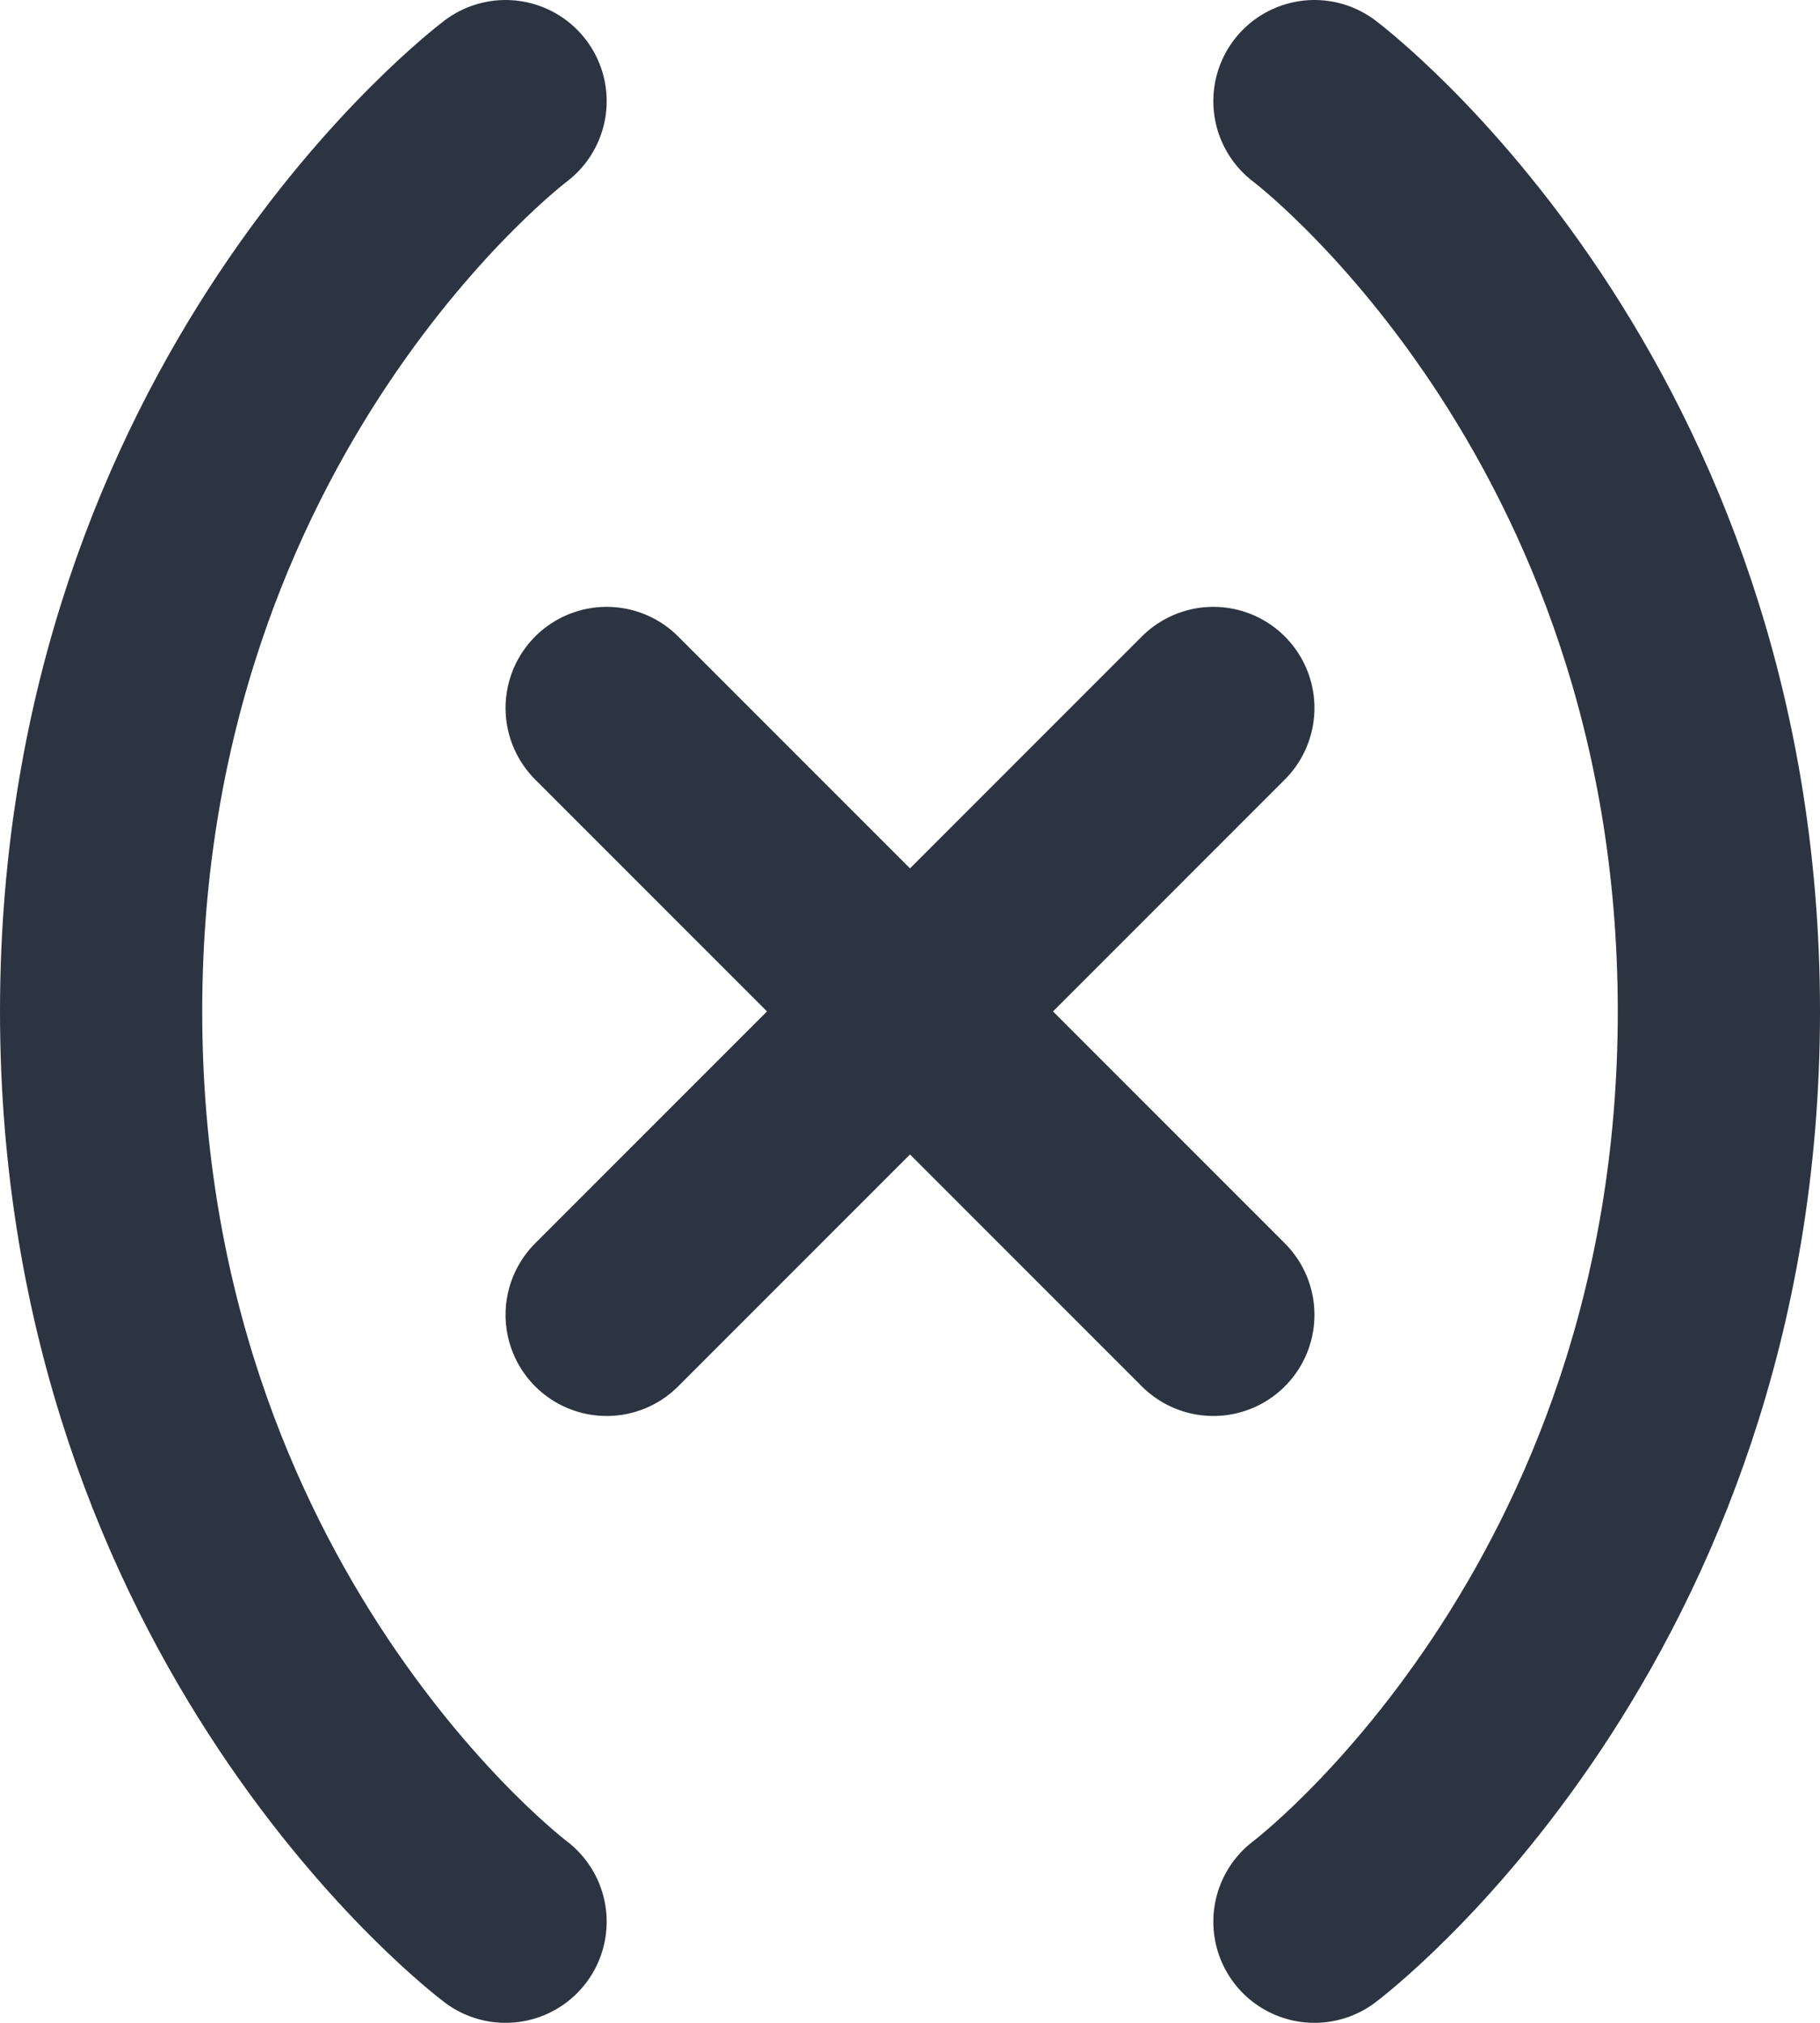
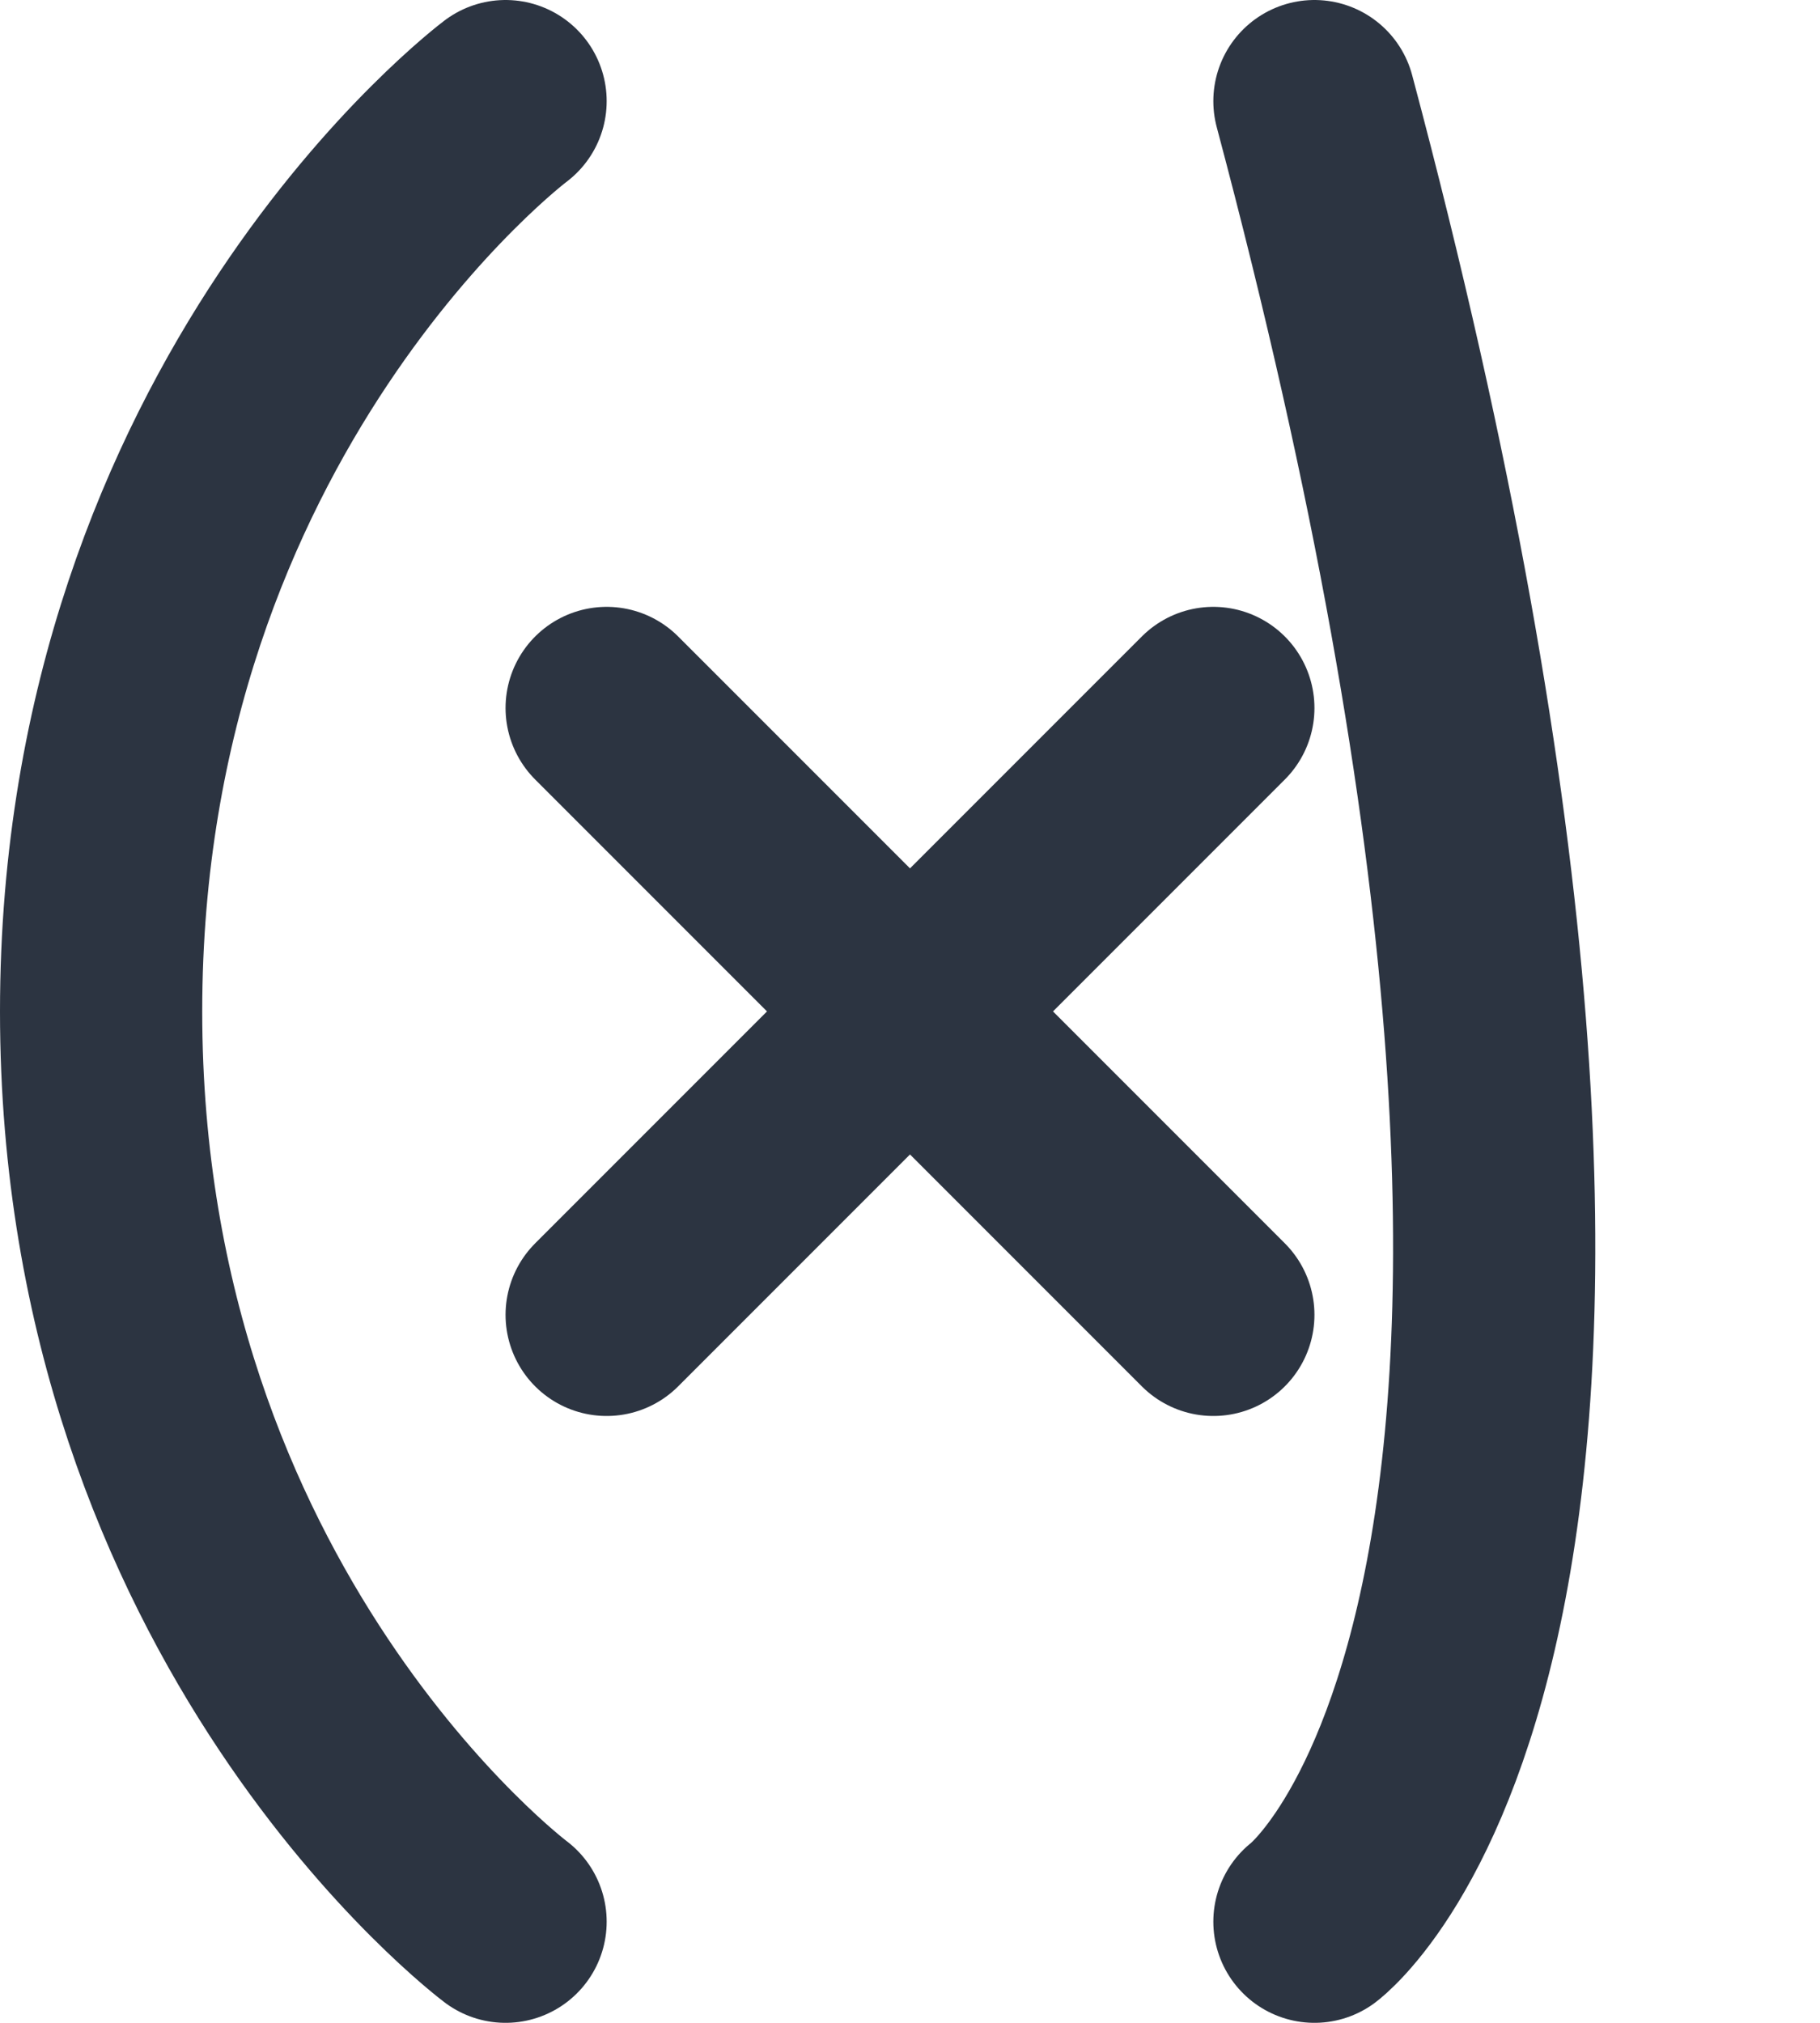
<svg xmlns="http://www.w3.org/2000/svg" fill="none" height="100%" overflow="visible" preserveAspectRatio="none" style="display: block;" viewBox="0 0 18 20" width="100%">
-   <path d="M5 19C5 19 1 16 1 10C1 4 5 1 5 1M13 1C13 1 17 4 17 10C17 16 13 19 13 19M12 7L6 13M6 7L12 13" id="Vector" stroke="#2C3441" stroke-linecap="round" stroke-width="2" />
+   <path d="M5 19C5 19 1 16 1 10C1 4 5 1 5 1M13 1C17 16 13 19 13 19M12 7L6 13M6 7L12 13" id="Vector" stroke="#2C3441" stroke-linecap="round" stroke-width="2" />
</svg>